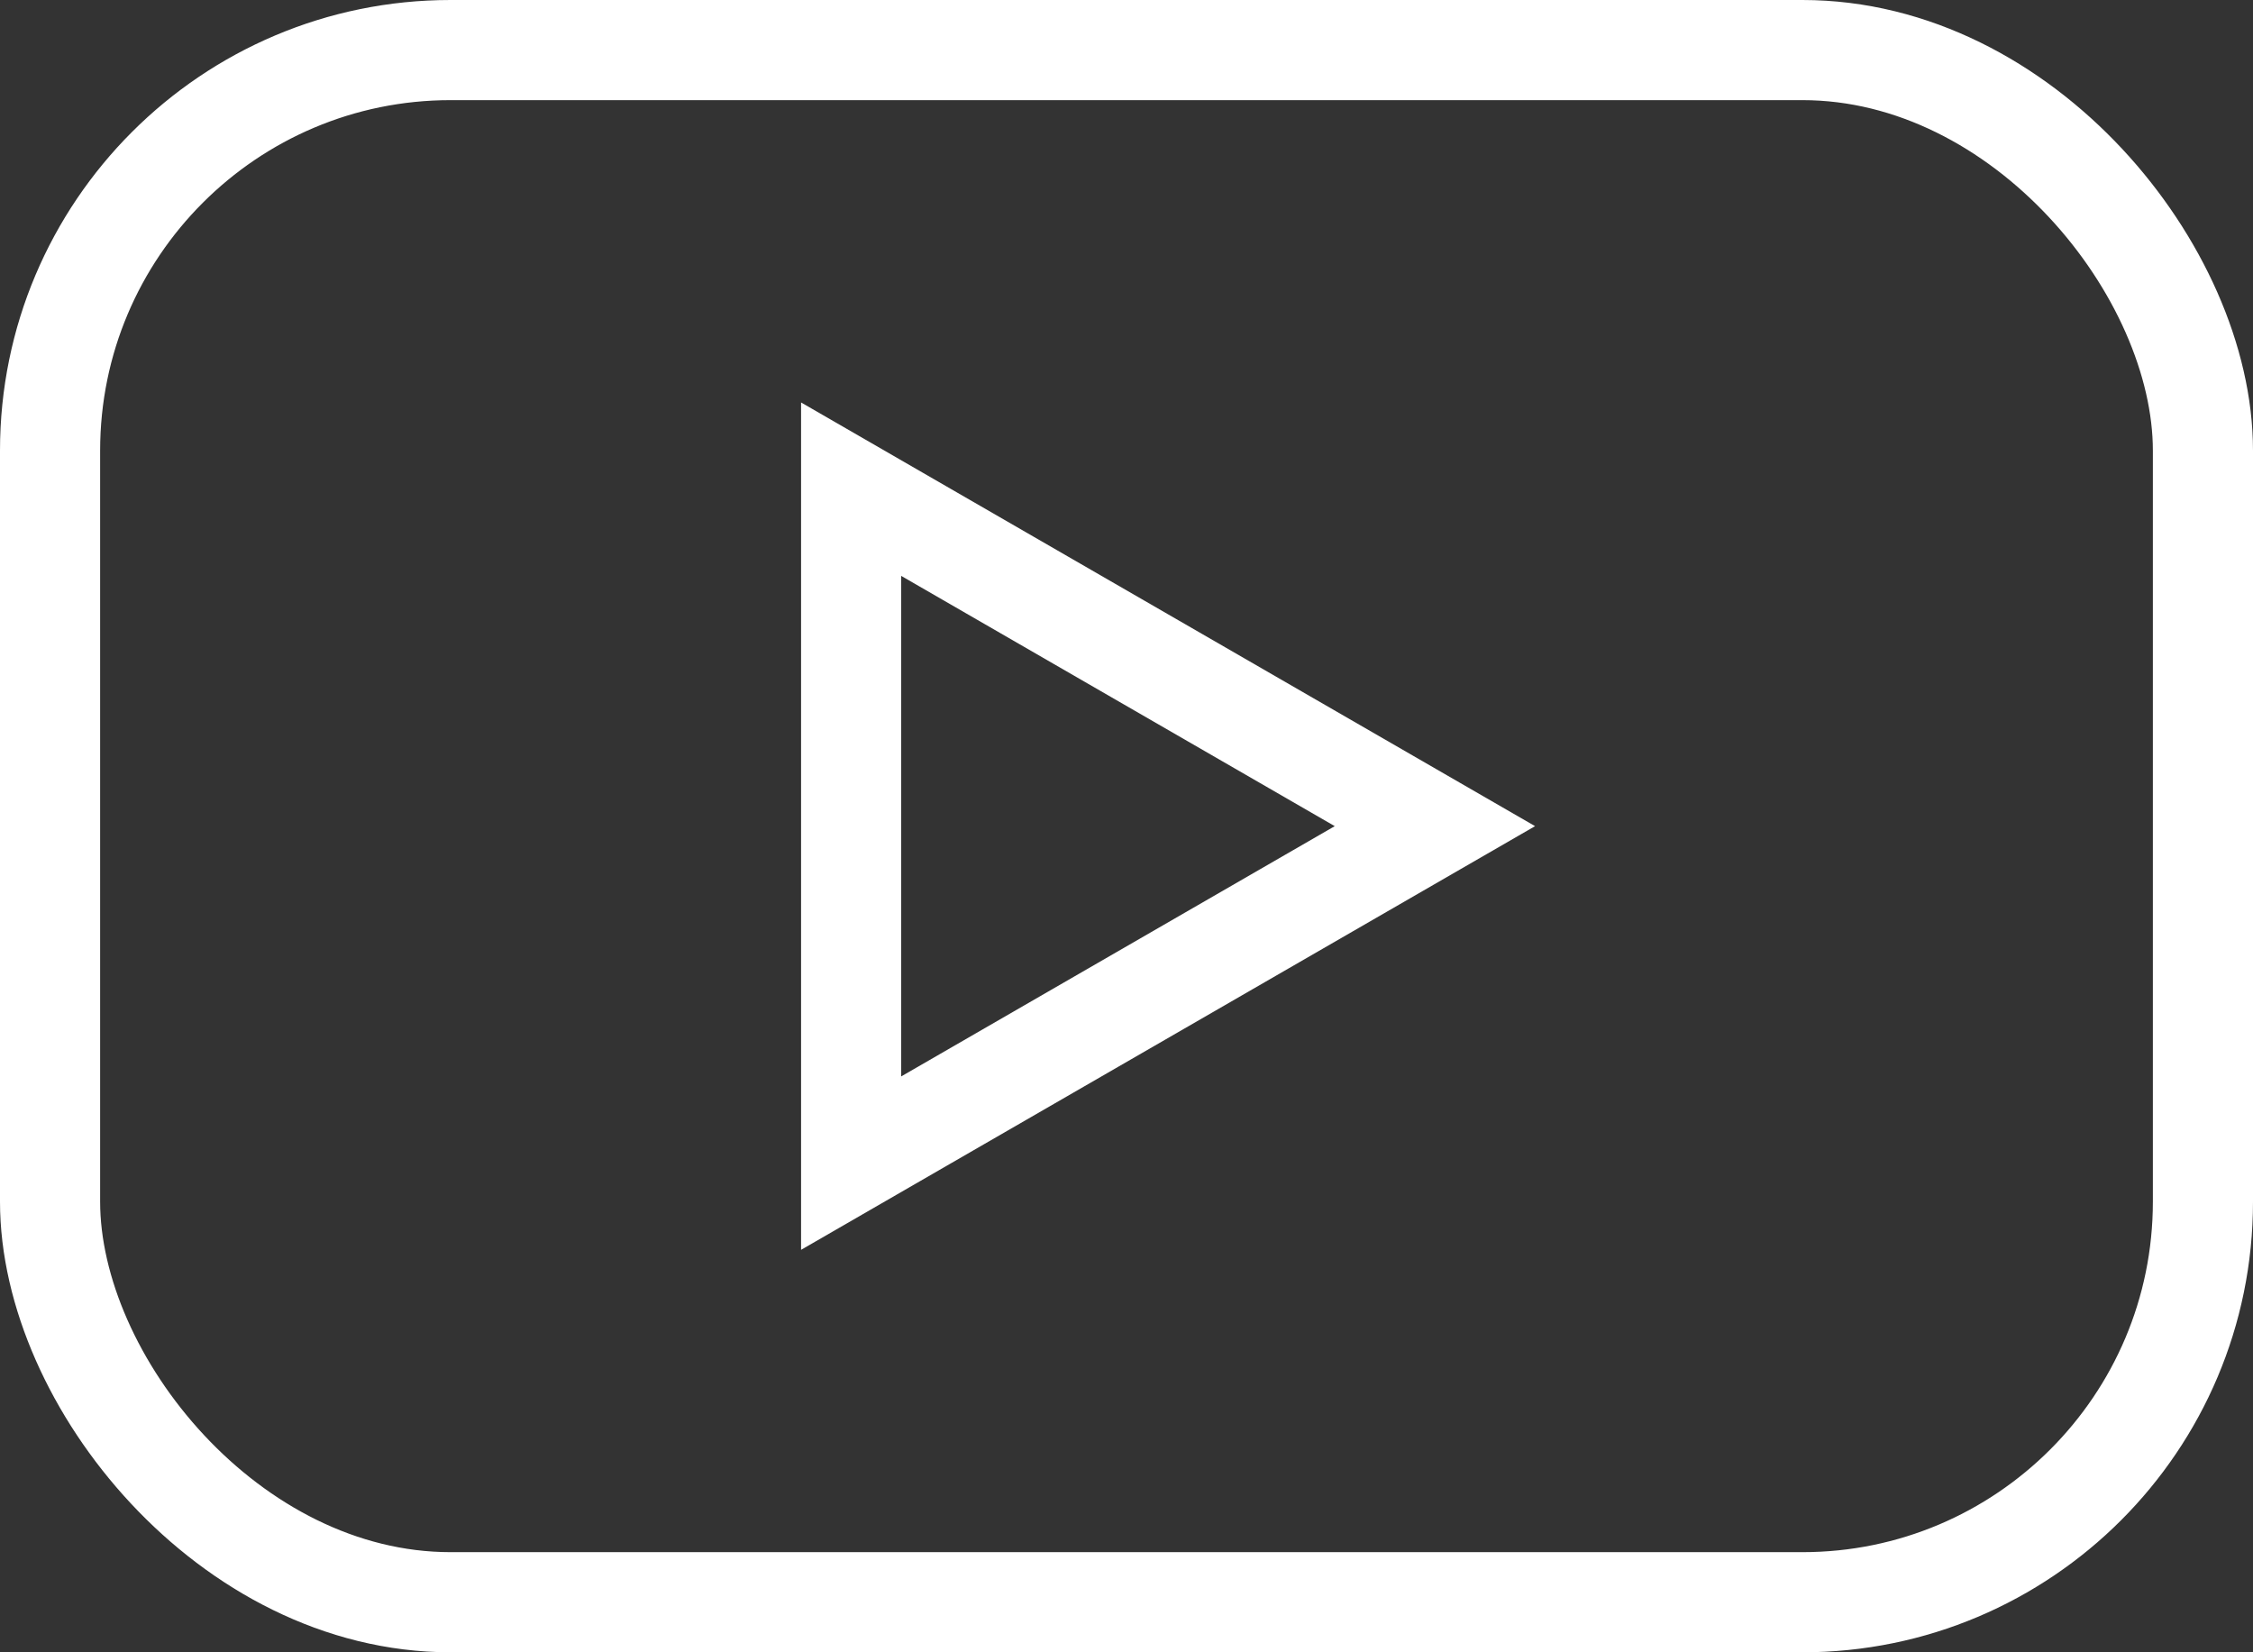
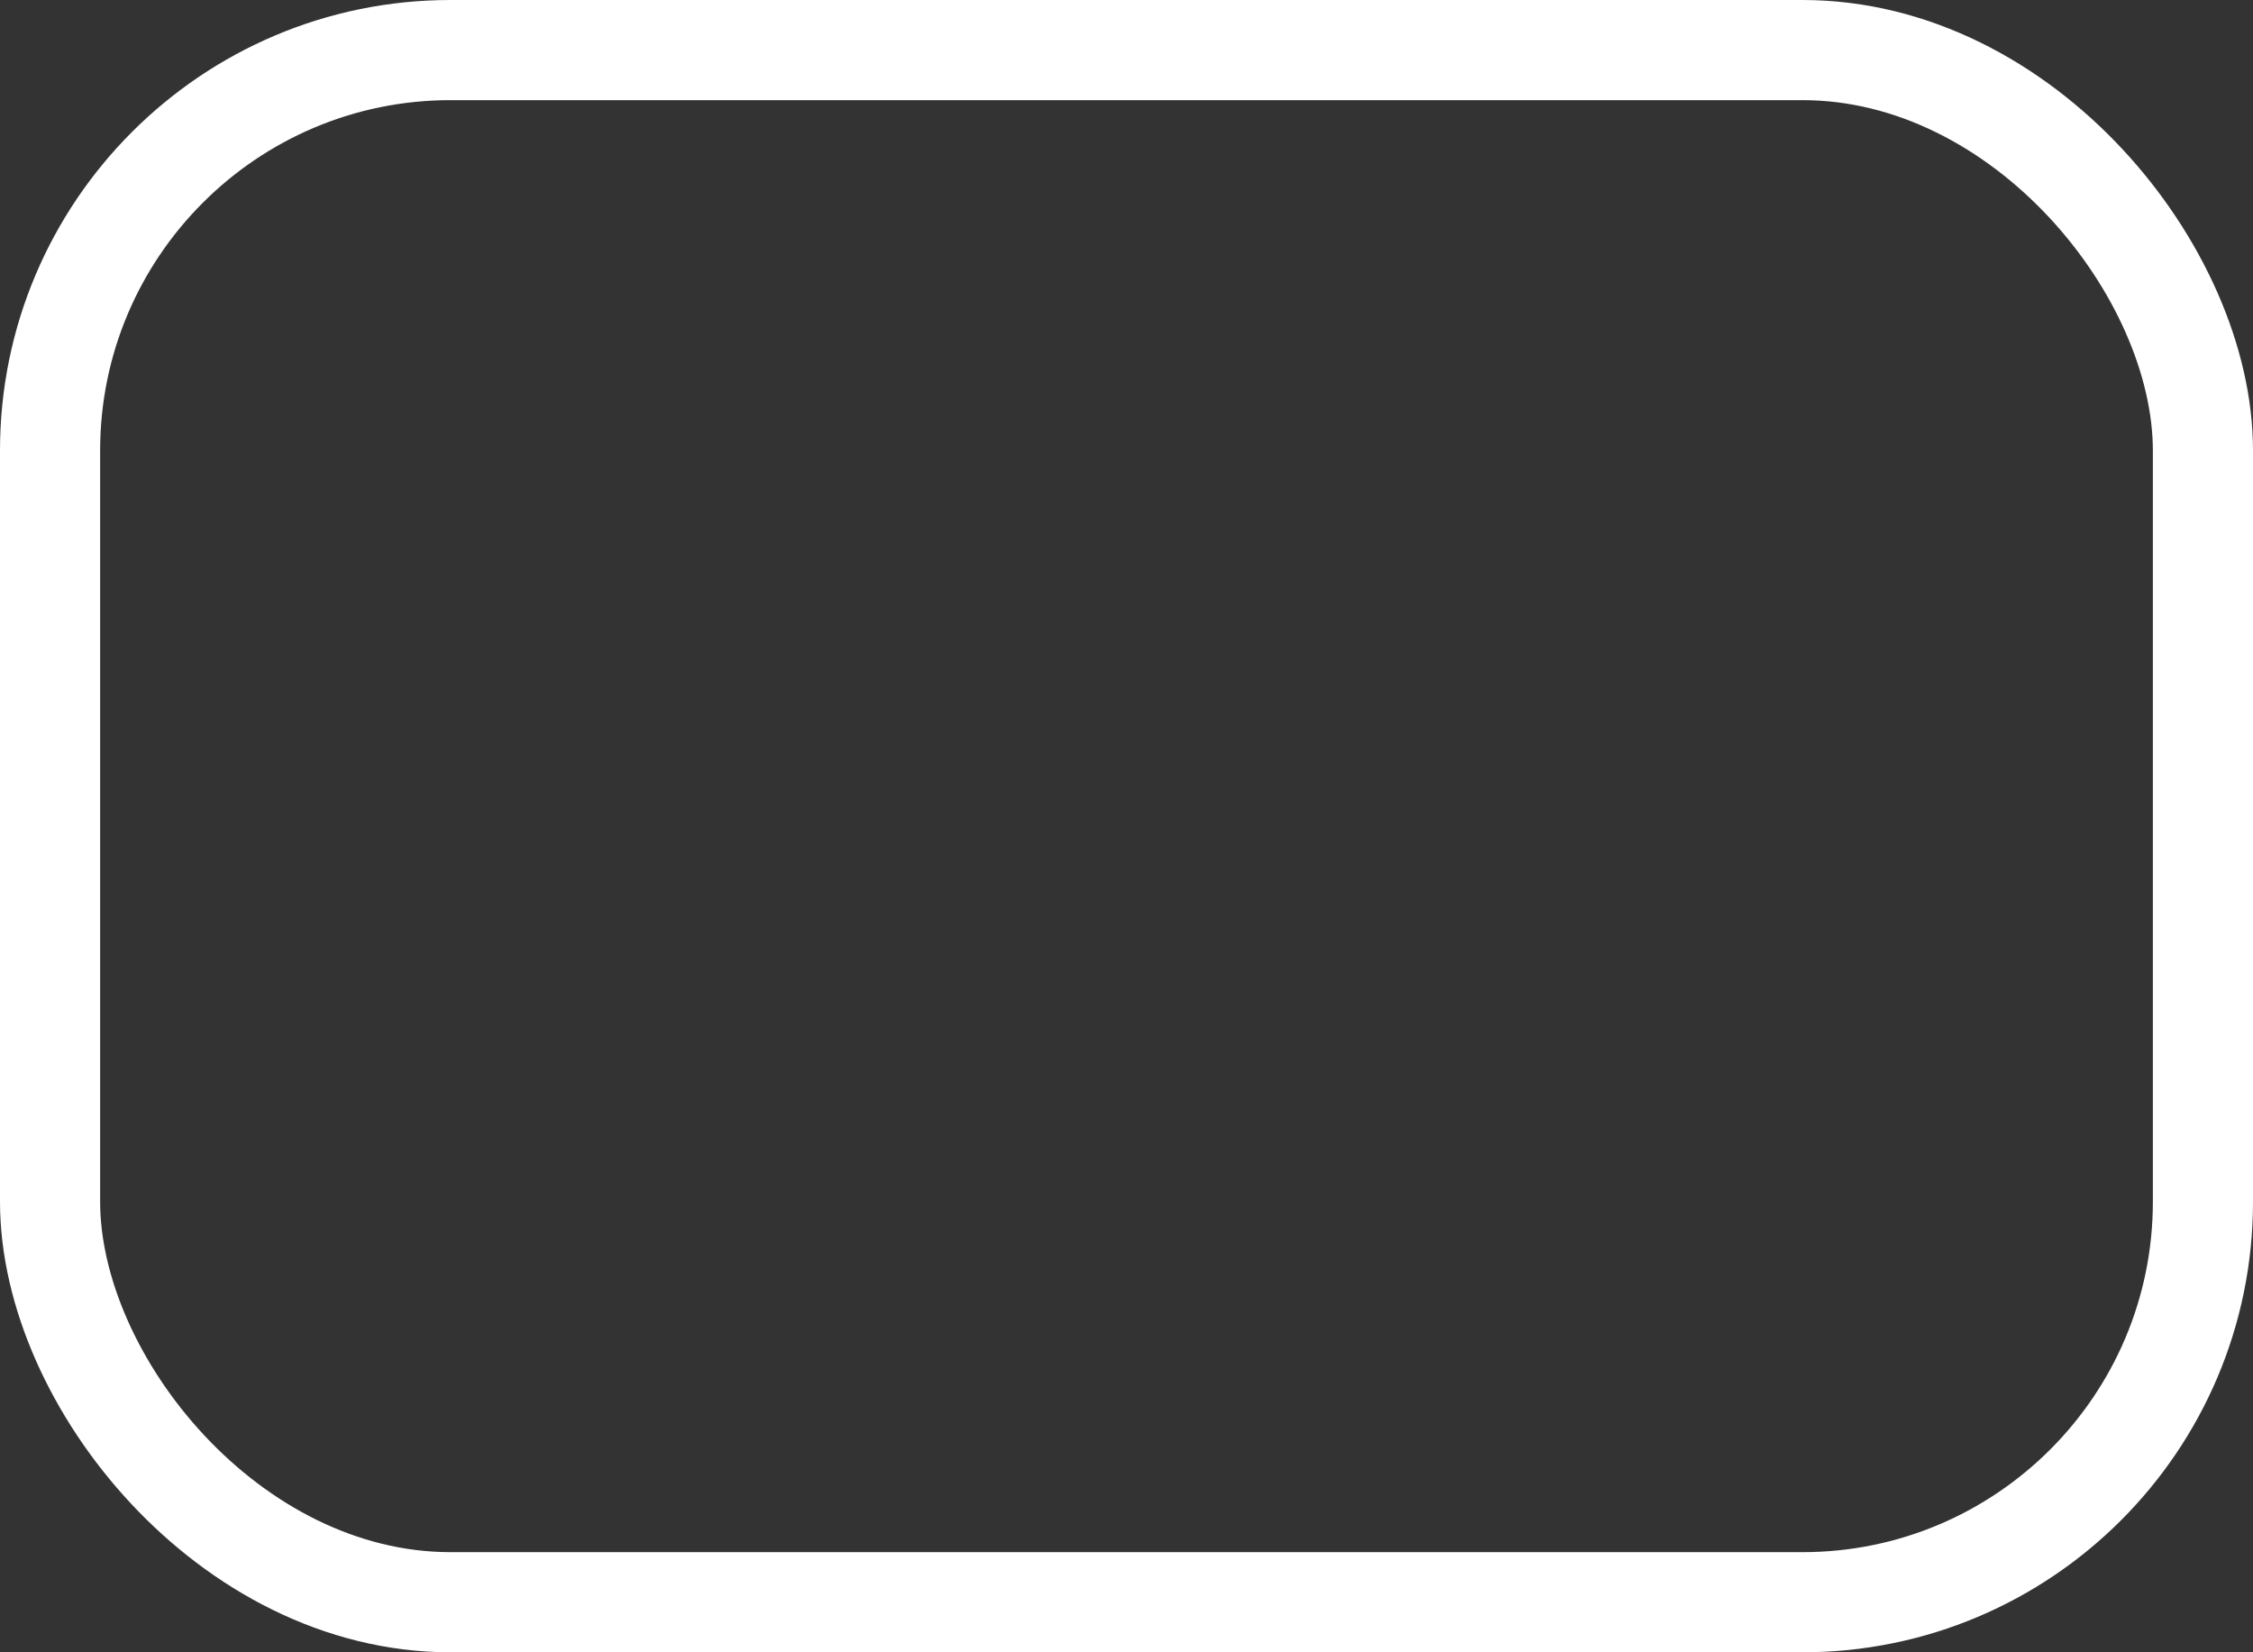
<svg xmlns="http://www.w3.org/2000/svg" viewBox="0 0 45 33">
  <rect x="0" y="0" width="45" height="33" fill="#333333" stroke="none" />
  <defs>
    <style>.cls-1{fill:none;stroke:#fff;stroke-miterlimit:10;stroke-width:2px;}</style>
  </defs>
  <title>Asset 4</title>
  <g id="Layer_2" data-name="Layer 2">
    <g id="Layer_1-2" data-name="Layer 1">
      <rect class="cls-1" x="1" y="1" width="43" height="31" rx="8" ry="8" />
-       <polygon class="cls-1" points="17 9.77 28.66 16.5 17 23.23 17 9.77" />
    </g>
  </g>
</svg>